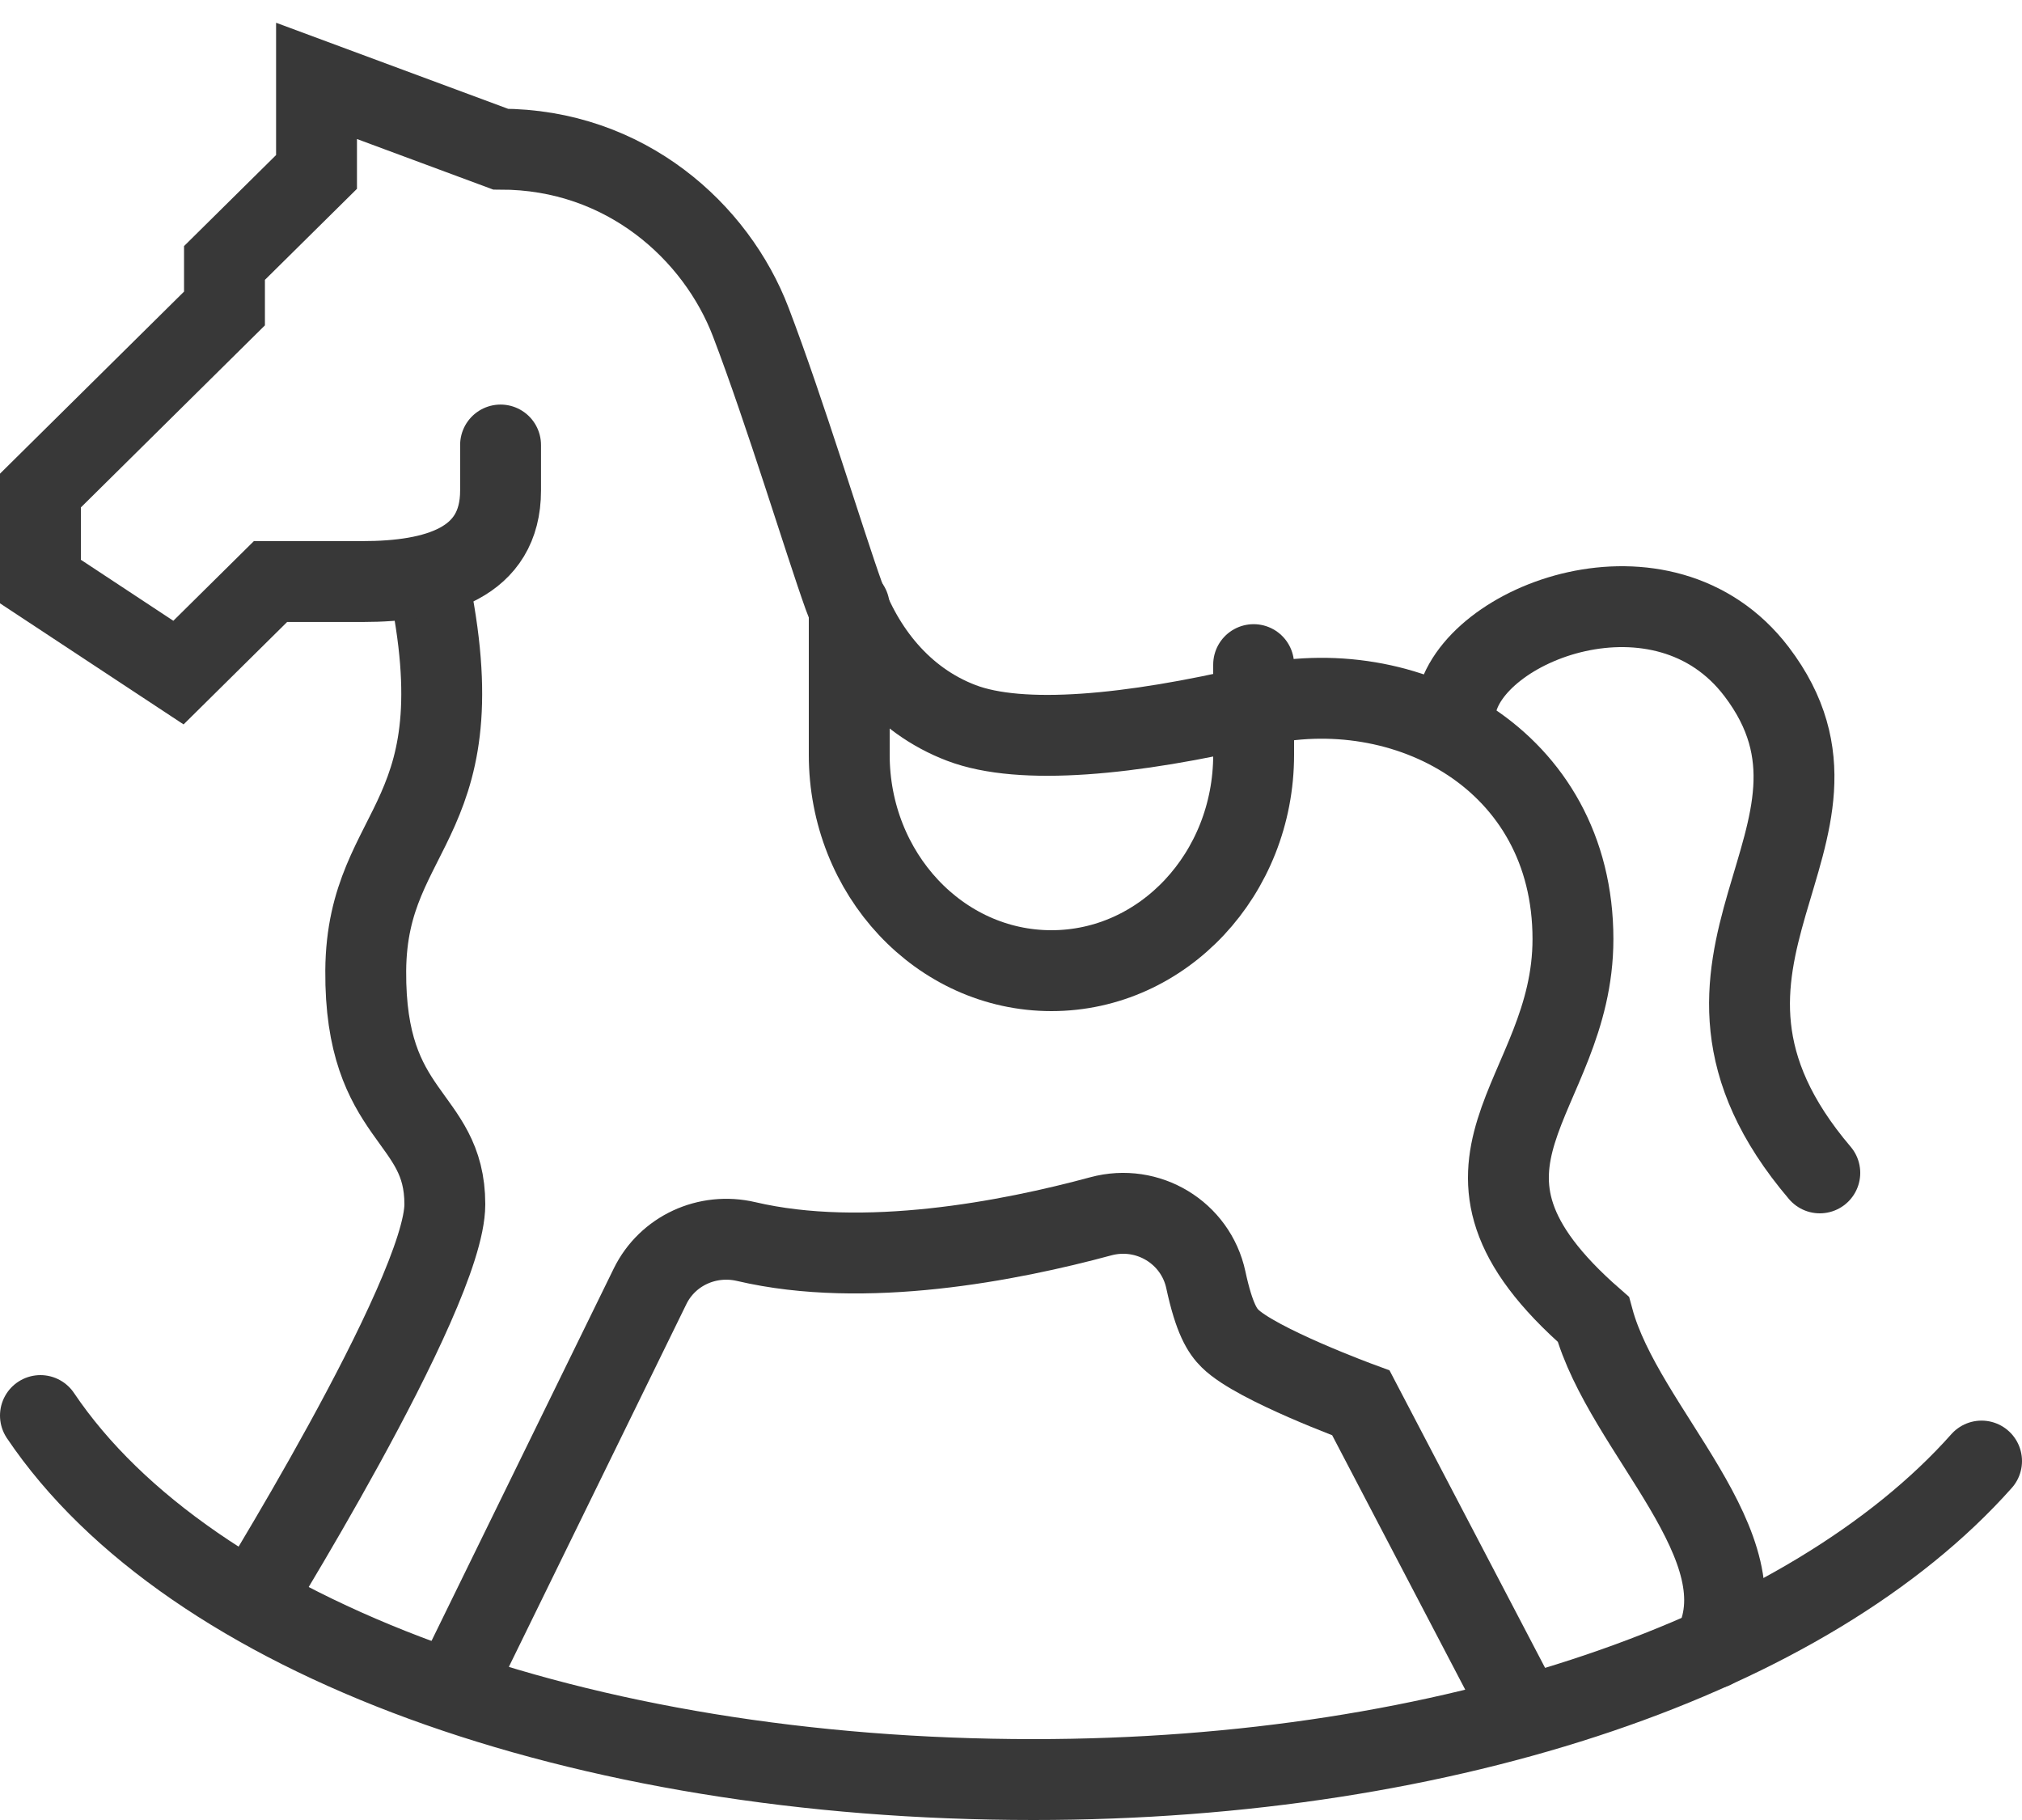
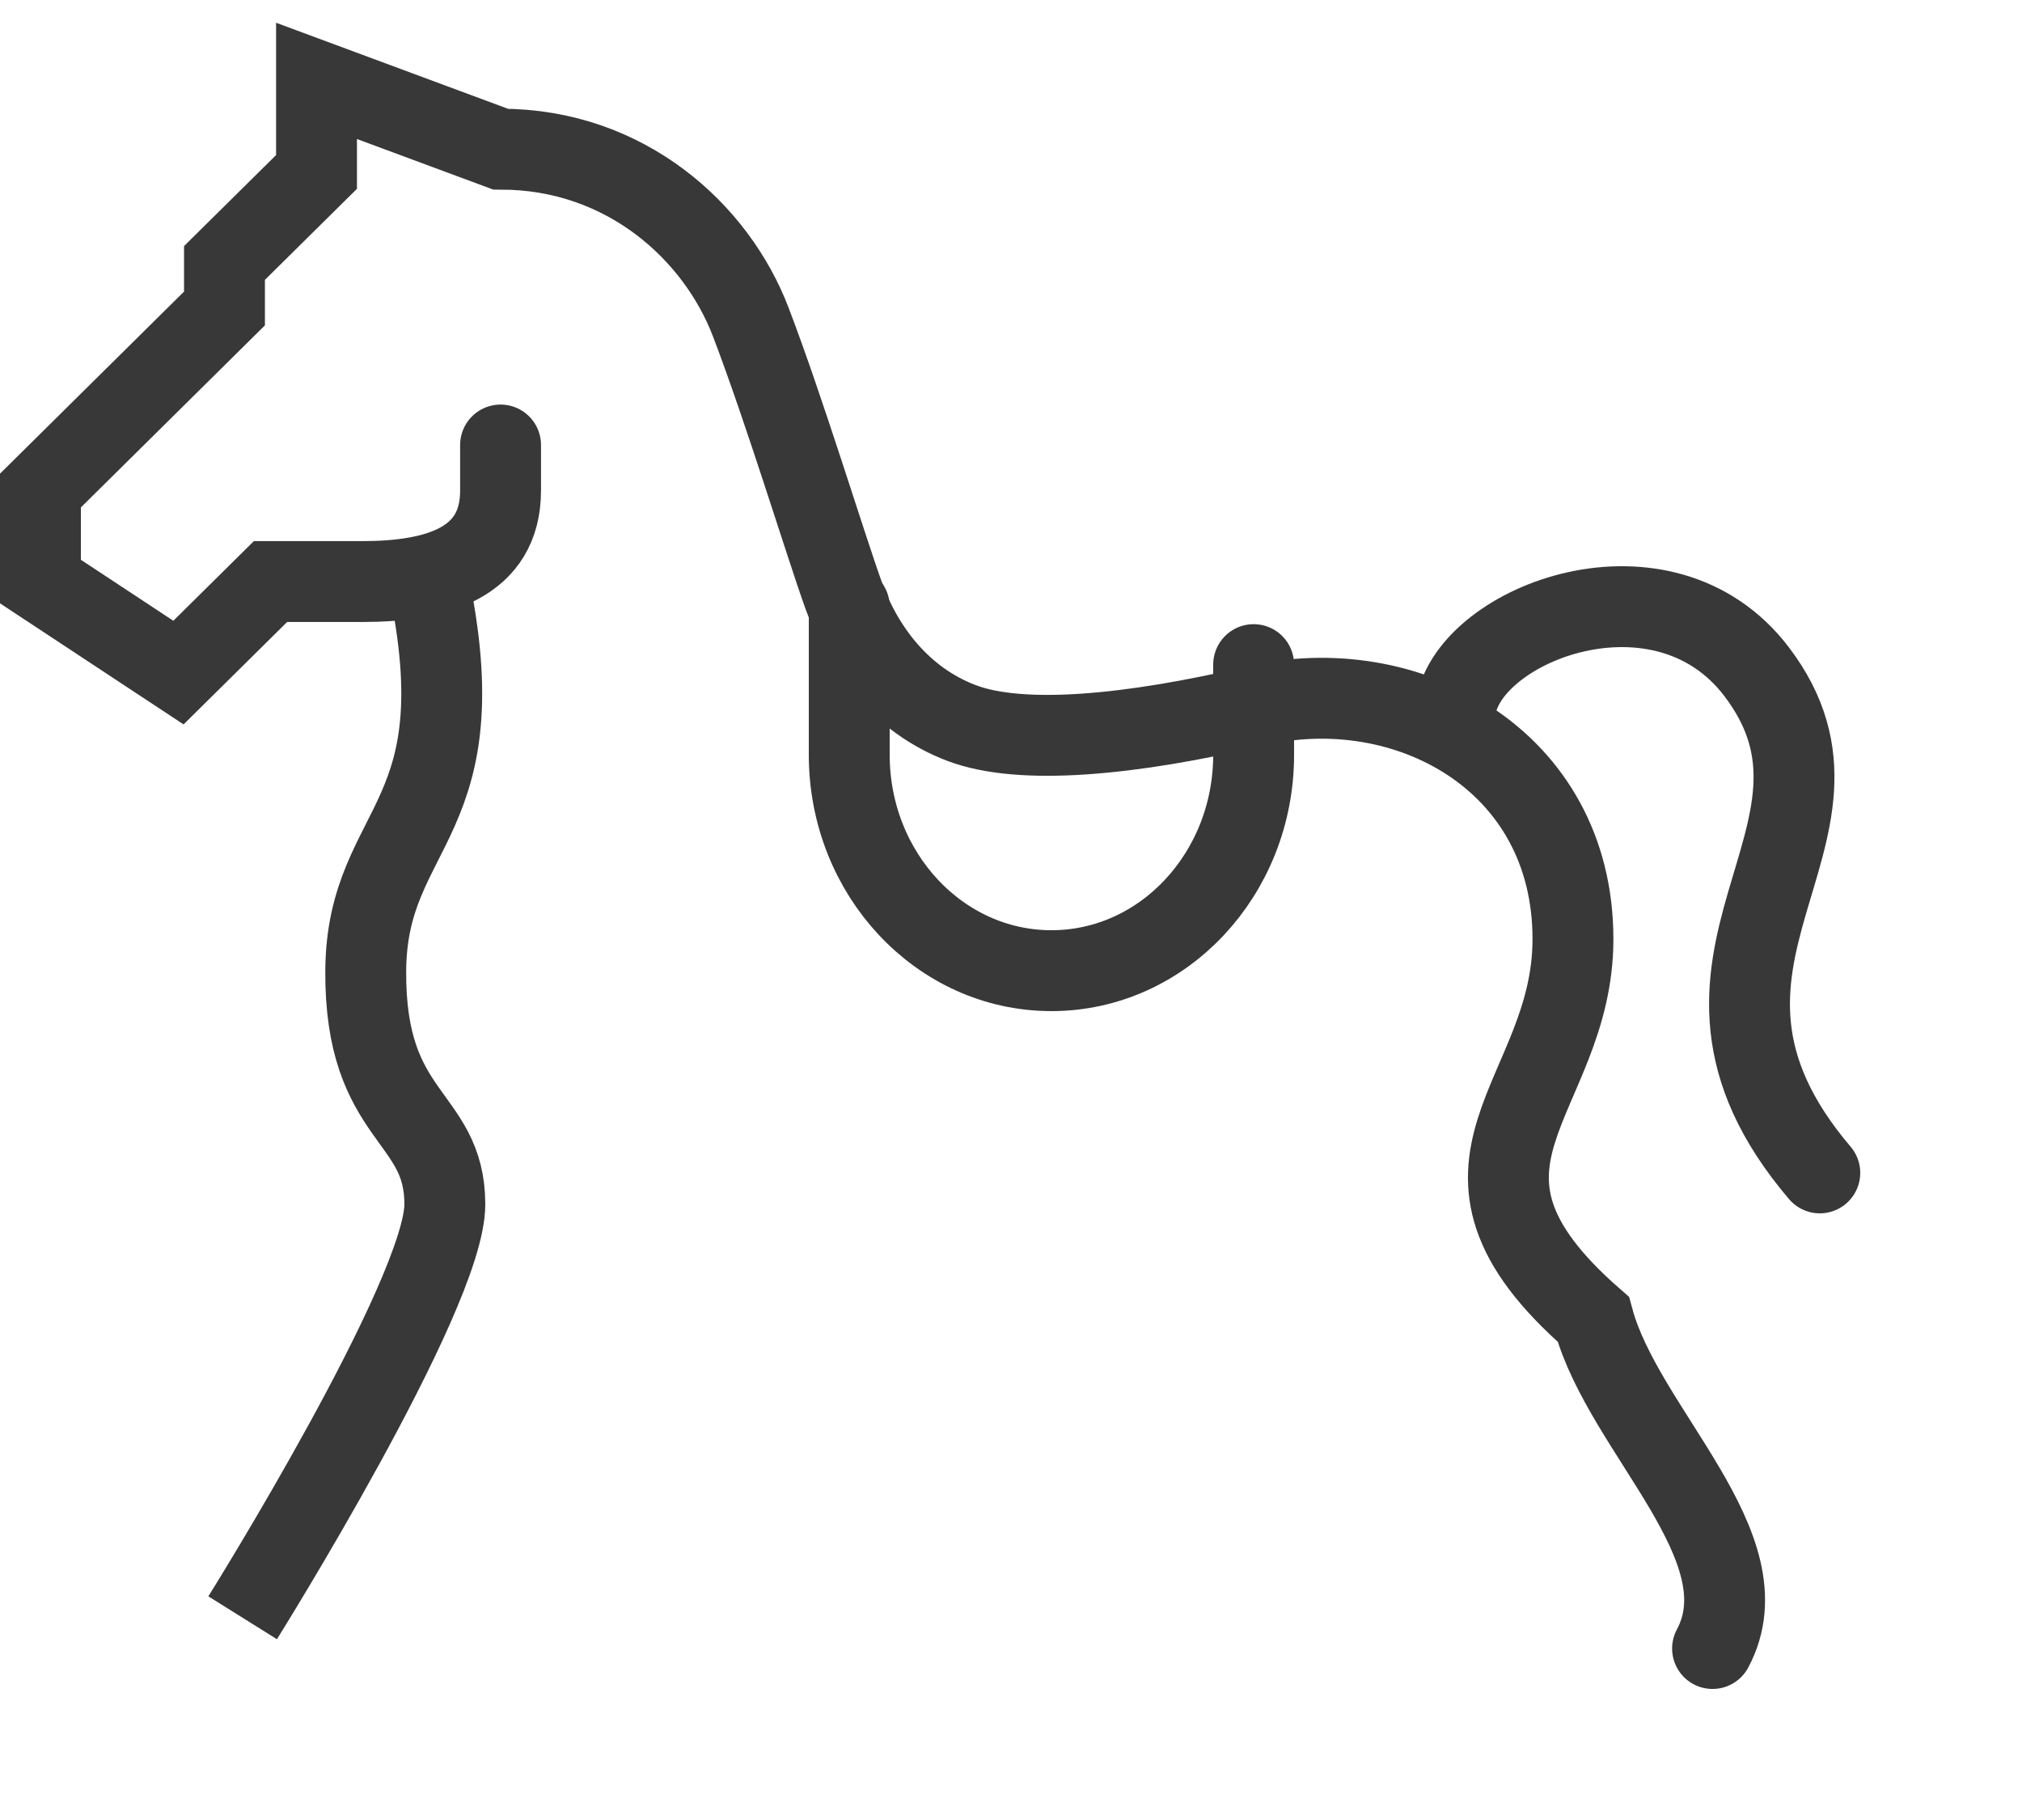
<svg xmlns="http://www.w3.org/2000/svg" width="50px" height="45px" viewBox="0 0 50 45" version="1.1">
  <title>ic-outils-base-enfants</title>
  <desc>Created with Sketch.</desc>
  <g id="Symbols" stroke="none" stroke-width="1" fill="none" fill-rule="evenodd">
    <g id="ic-outils-base-enfants" stroke="#383838" stroke-width="2">
      <g id="Group-13" transform="translate(1, 2)">
        <path d="M9.512,12 C10.973,18.377 8.072,18.306 8.044,21.997 C8.018,25.687 10,25.548 10,27.776 C10,30.004 5,38 5,38" id="Stroke-1" />
-         <path d="M37,41 L32.652,32.687 C32.652,32.687 30.065,31.738 29.418,31.097 C29.232,30.914 29.027,30.615 28.818,29.644 C28.567,28.477 27.384,27.759 26.219,28.074 C23.969,28.683 20.377,29.384 17.452,28.698 C16.492,28.473 15.505,28.926 15.075,29.804 L10,40.173" id="Stroke-3" />
-         <path d="M48,34.125 C43.746,38.91 34.871,42 24.558,42 C13.321,42 3.696,38.488 0,33" id="Stroke-5" stroke-linecap="round" />
        <path d="M11.378,9.003 L11.378,10.129 C11.378,11.927 9.781,12.379 7.964,12.379 L5.689,12.379 L3.413,14.63 L0,12.379 L0,10.129 L4.551,5.627 L4.551,4.502 C5.487,3.577 5.884,3.183 6.827,2.251 L6.827,0 L11.378,1.688 C14.471,1.688 16.715,3.734 17.566,5.965 C18.417,8.194 19.387,11.397 19.863,12.726 C20.34,14.054 21.288,15.31 22.773,15.875 C24.257,16.441 26.968,16.179 30.056,15.453 C33.754,14.583 37.896,16.766 37.896,21.219 C37.896,25.181 33.99,26.771 38.399,30.62 C39.148,33.387 42.683,36.26 41.348,38.76" id="Stroke-7" stroke-linecap="round" />
        <path d="M35,15.478 C35.361,13.396 40.128,11.573 42.437,14.607 C45.527,18.67 39.501,21.713 44,27" id="Stroke-9" stroke-linecap="round" />
        <path d="M30,14.433 L30,16.661 C30,19.609 27.761,22 25,22 C22.239,22 20,19.609 20,16.661 L20,13" id="Stroke-11" stroke-linecap="round" />
      </g>
    </g>
  </g>
</svg>